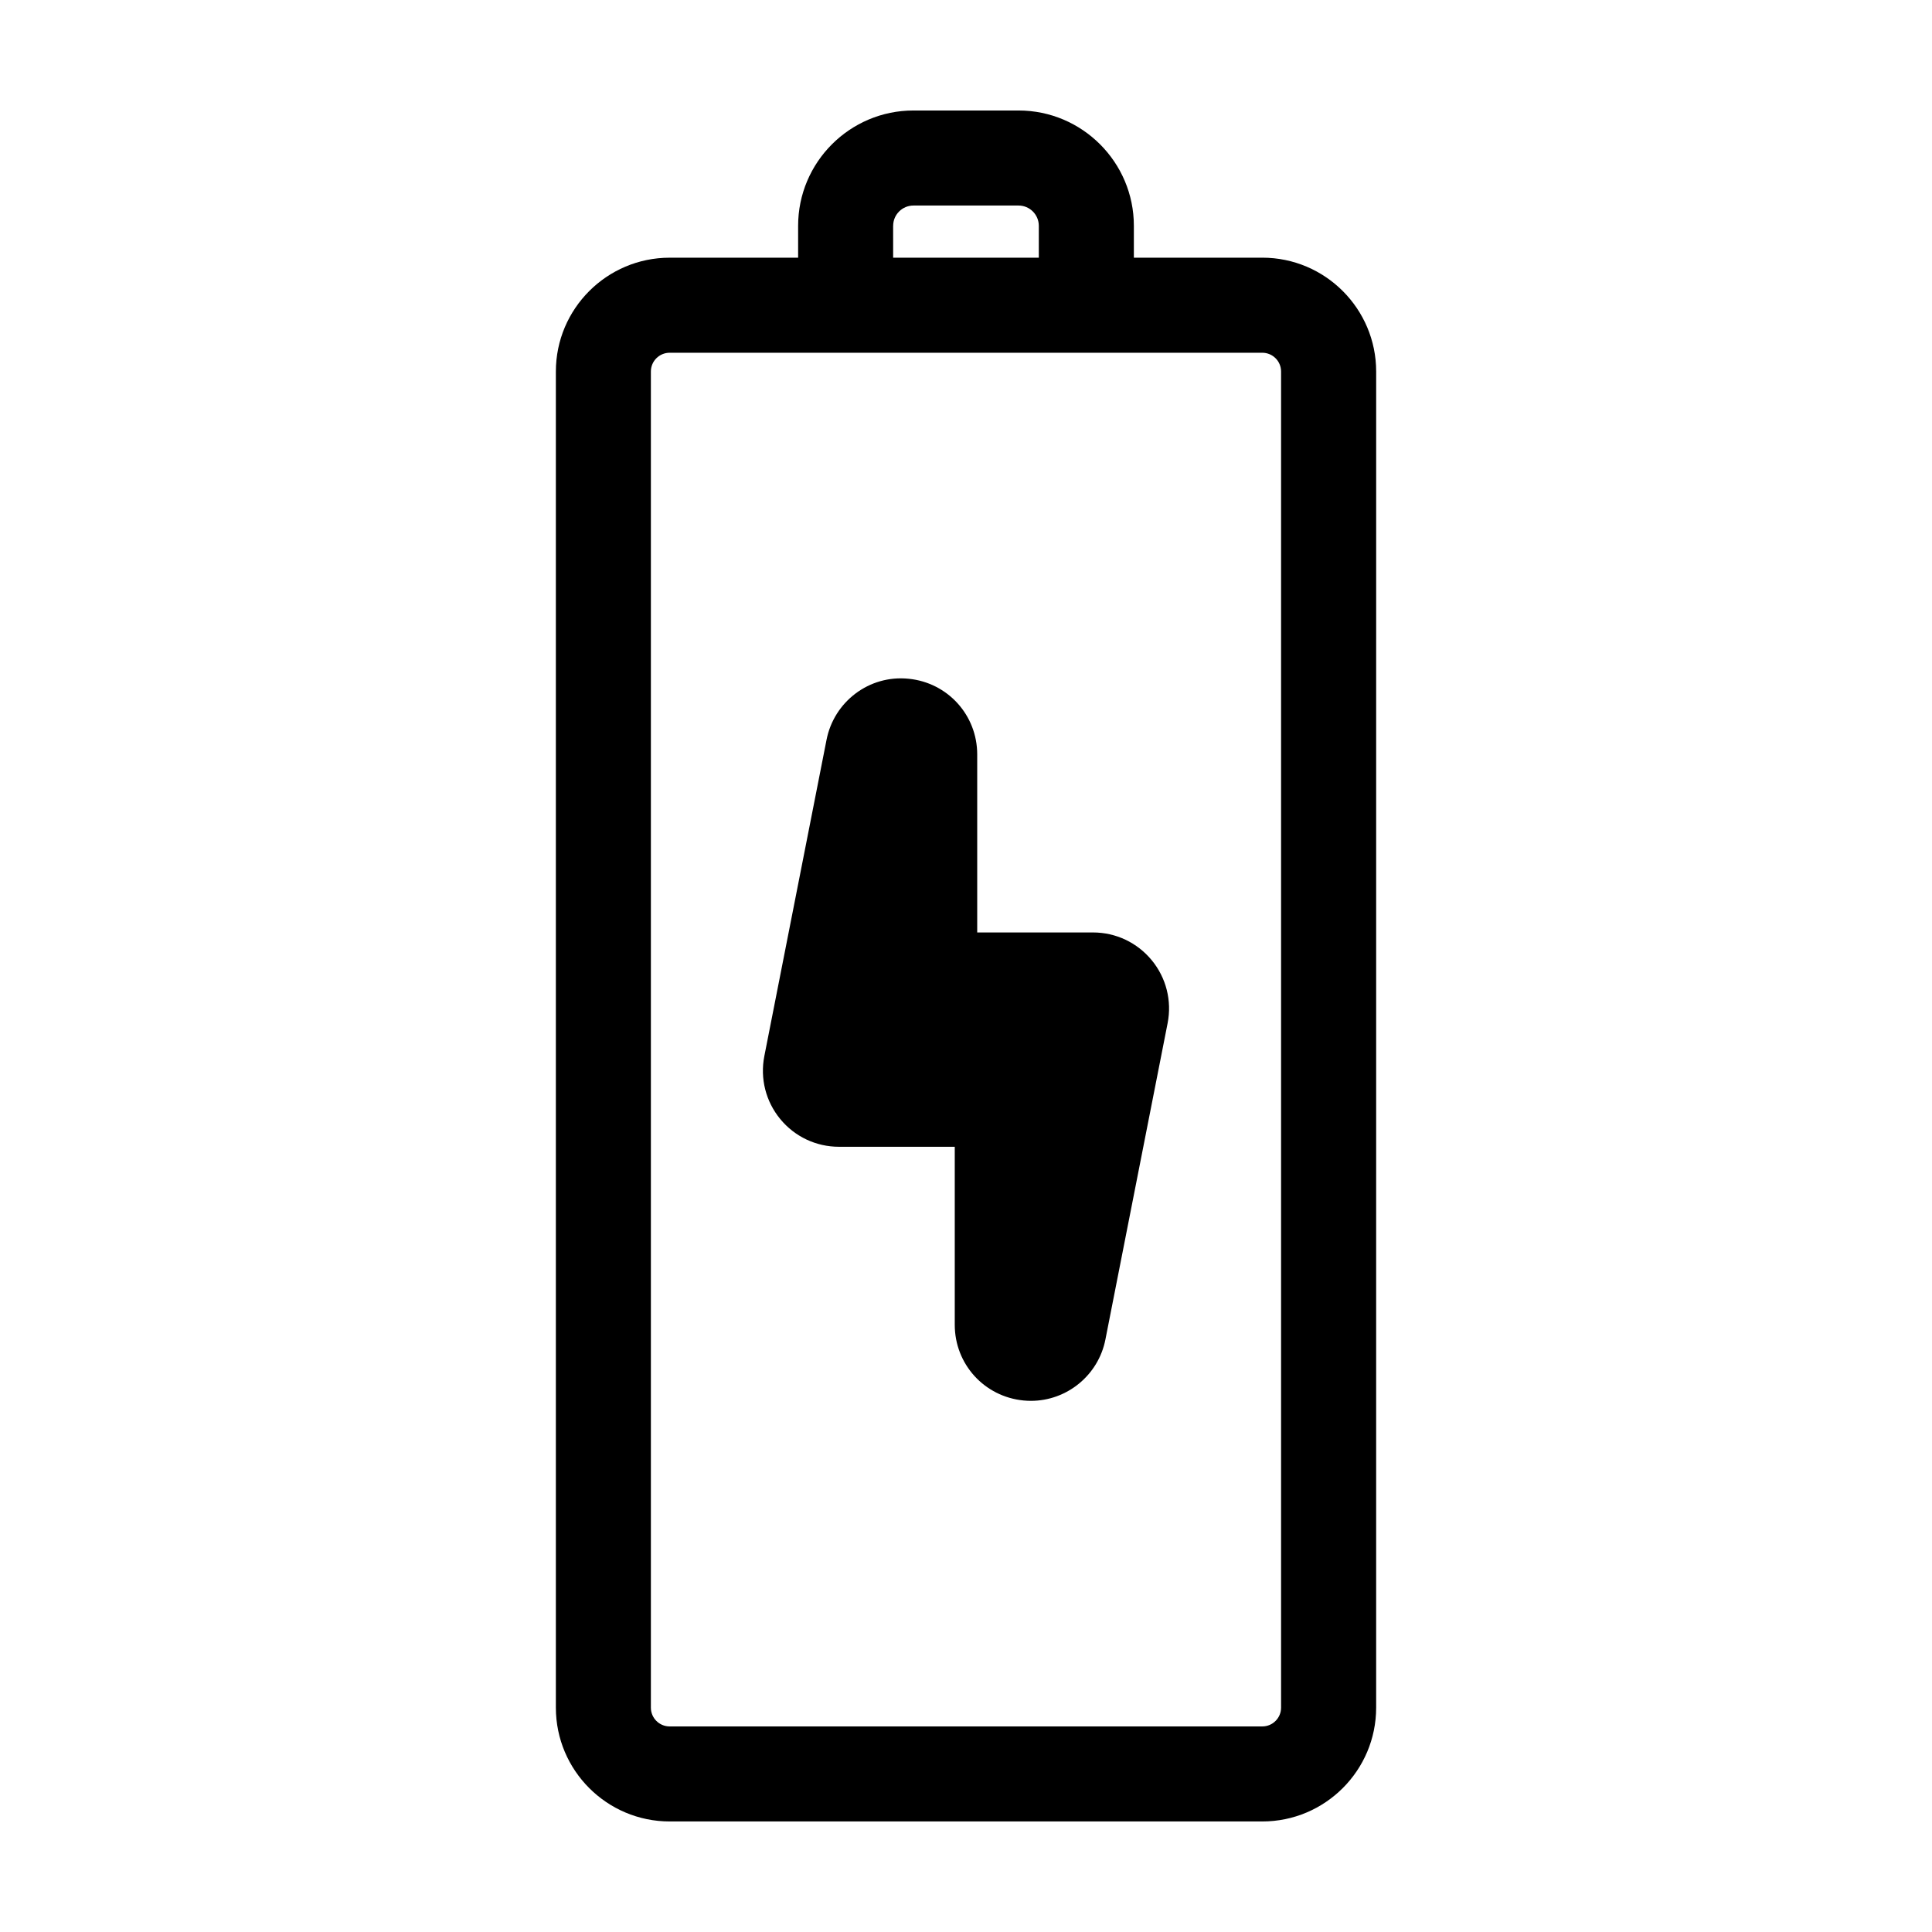
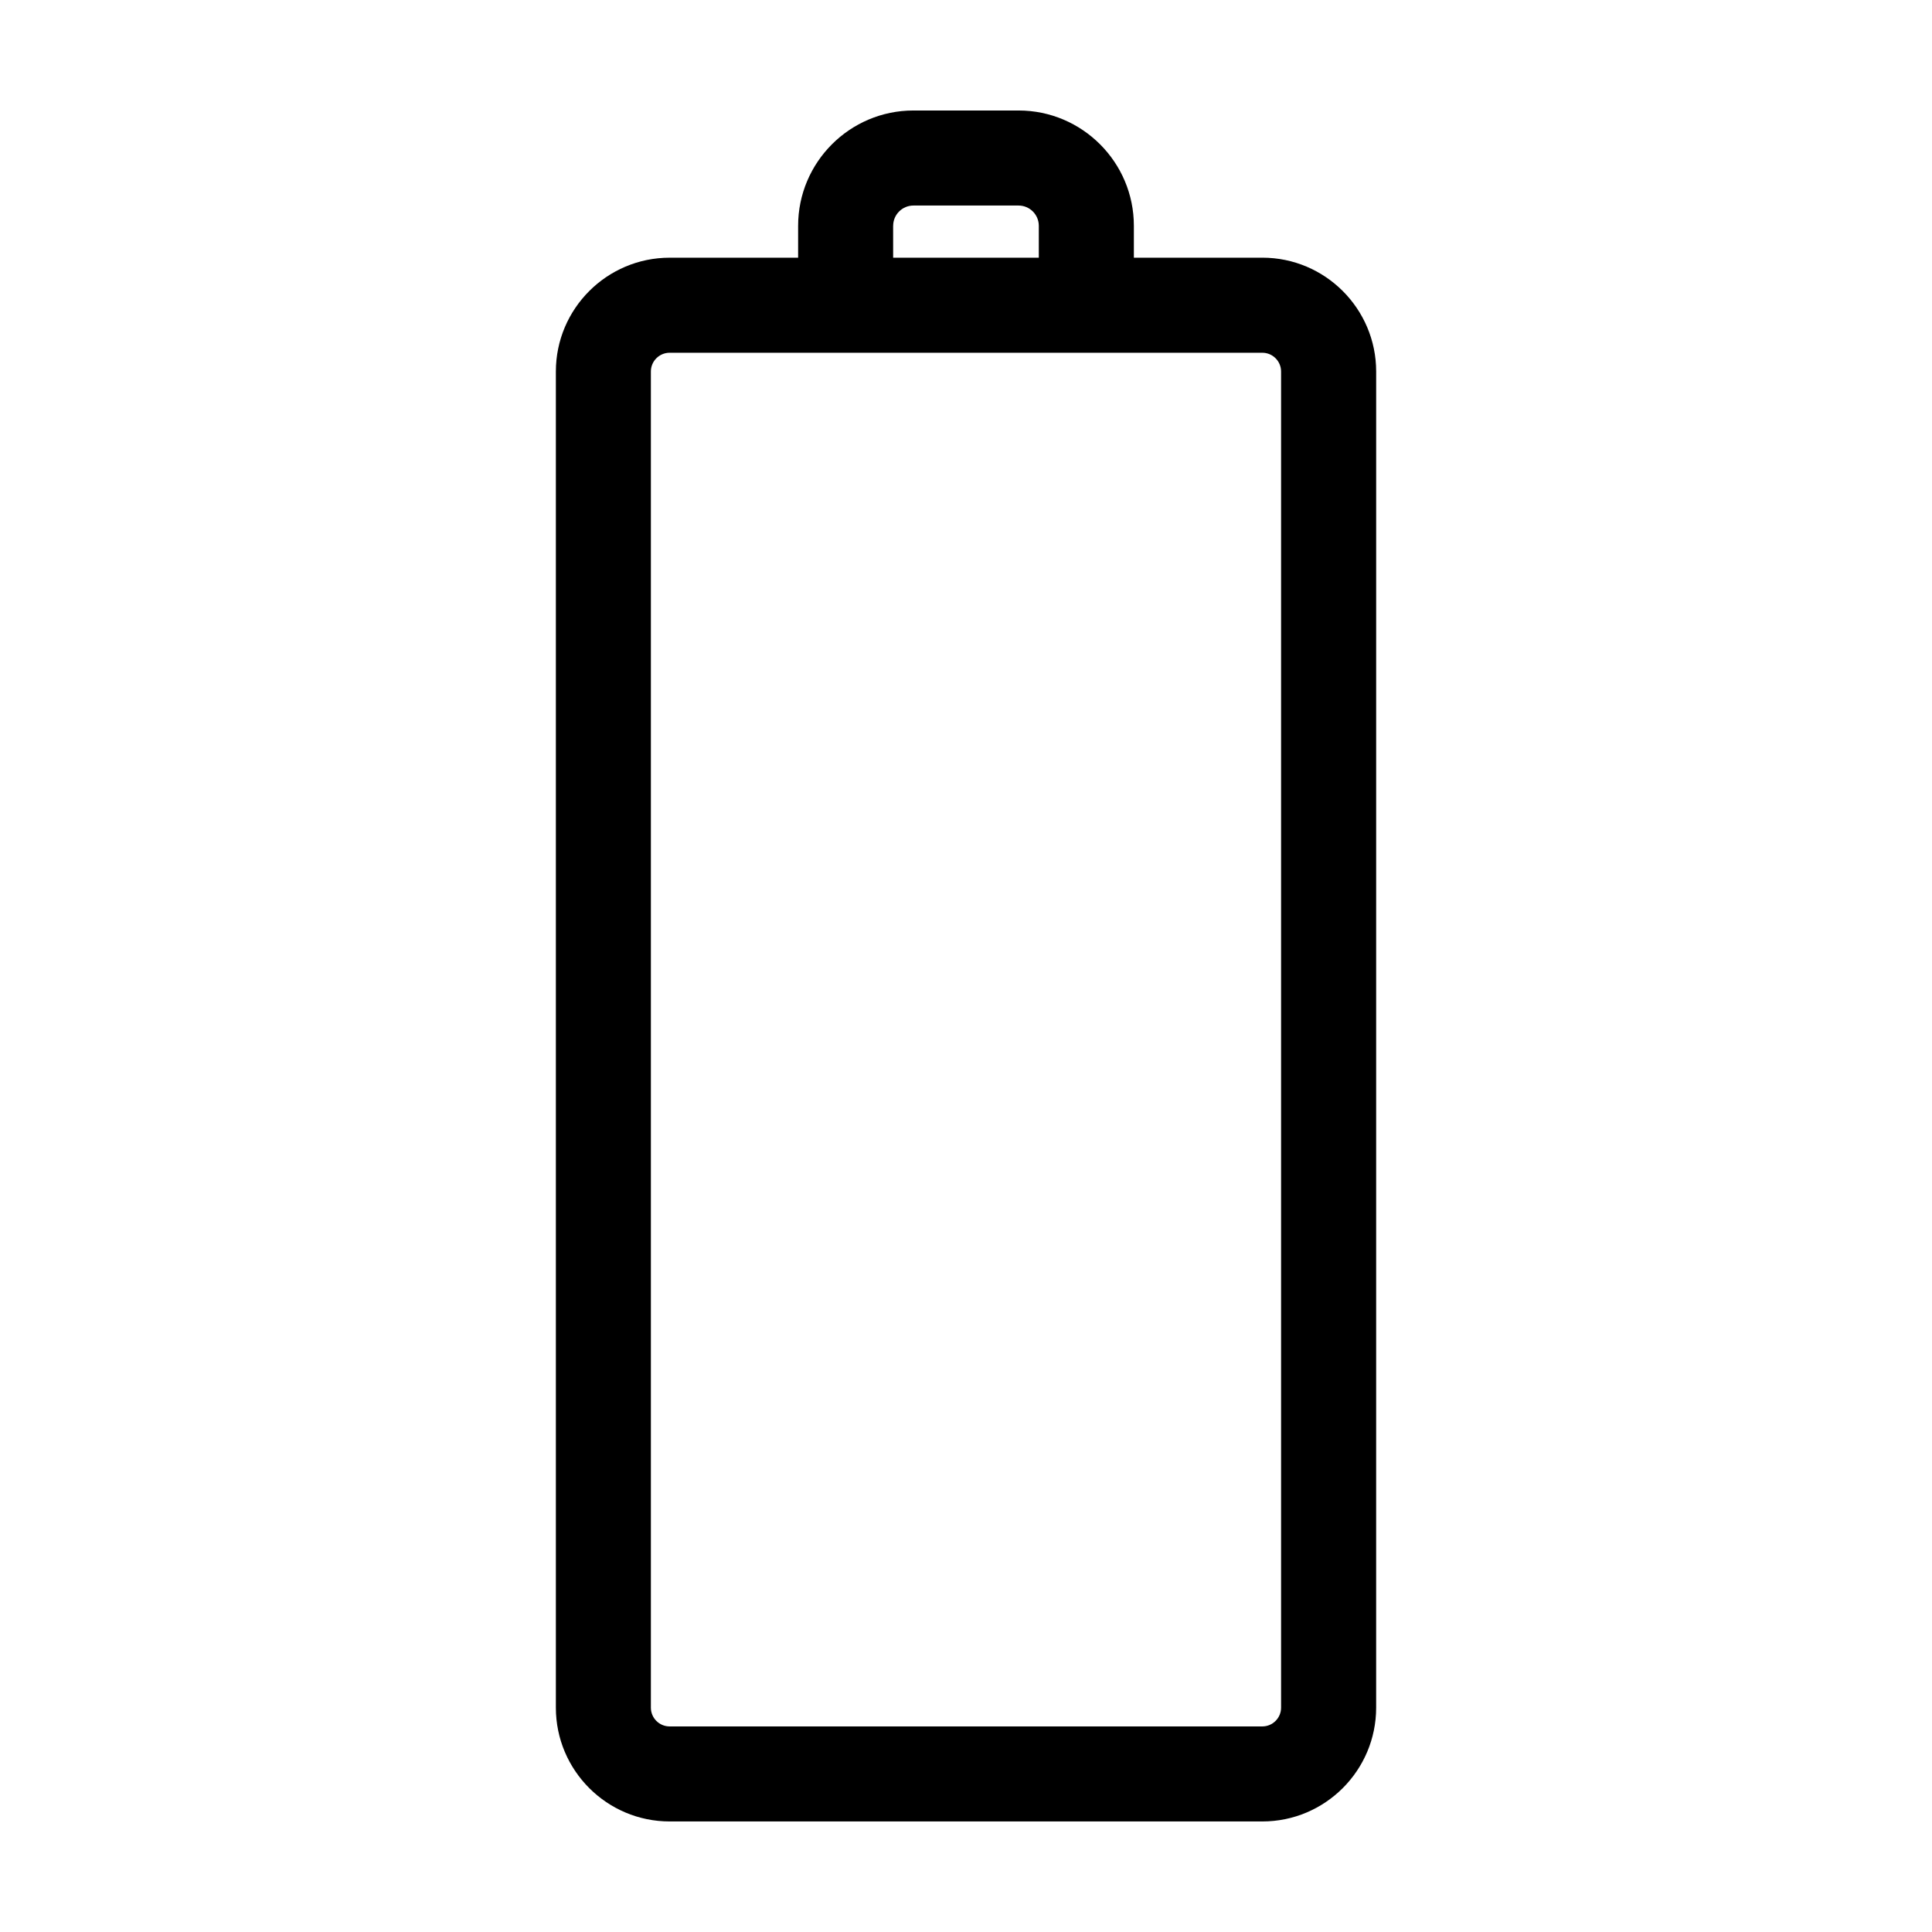
<svg xmlns="http://www.w3.org/2000/svg" fill="#000000" width="800px" height="800px" version="1.1" viewBox="144 144 512 512">
  <g>
-     <path d="m433.66 391.11h-30.688v-47.176c0-10.422-7.824-19.043-18.199-20.059-10.449-1.066-19.754 6.102-21.73 16.168l-16.484 83.82c-1.164 5.941 0.367 12.02 4.207 16.688 3.844 4.676 9.516 7.356 15.566 7.356h30.688v47.176c0 10.422 7.824 19.043 18.219 20.059 0.648 0.059 1.305 0.098 1.949 0.098 9.598 0 17.91-6.836 19.758-16.262l16.484-83.82c1.164-5.941-0.367-12.02-4.207-16.688-3.84-4.672-9.512-7.359-15.562-7.359z" />
    <path d="m478.53 212.29h-34.043v-8.449c0-16.852-13.707-30.559-30.559-30.559h-27.855c-16.852 0-30.562 13.707-30.562 30.562v8.449h-34.043c-16.629 0-30.156 13.527-30.156 30.156v354.1c0 16.629 13.527 30.156 30.156 30.156h157.07c16.629 0 30.156-13.527 30.156-30.156l0.004-354.1c-0.004-16.633-13.531-30.16-30.164-30.16zm-97.832-8.449c0-2.961 2.414-5.371 5.371-5.371h27.855c2.961 0 5.371 2.414 5.371 5.371v8.449h-38.602l-0.004-8.449zm102.8 392.71c0 2.734-2.227 4.969-4.969 4.969h-157.07c-2.734 0-4.969-2.227-4.969-4.969v-354.1c0-2.734 2.227-4.969 4.969-4.969h157.07c2.734 0 4.969 2.227 4.969 4.969z" />
  </g>
</svg>